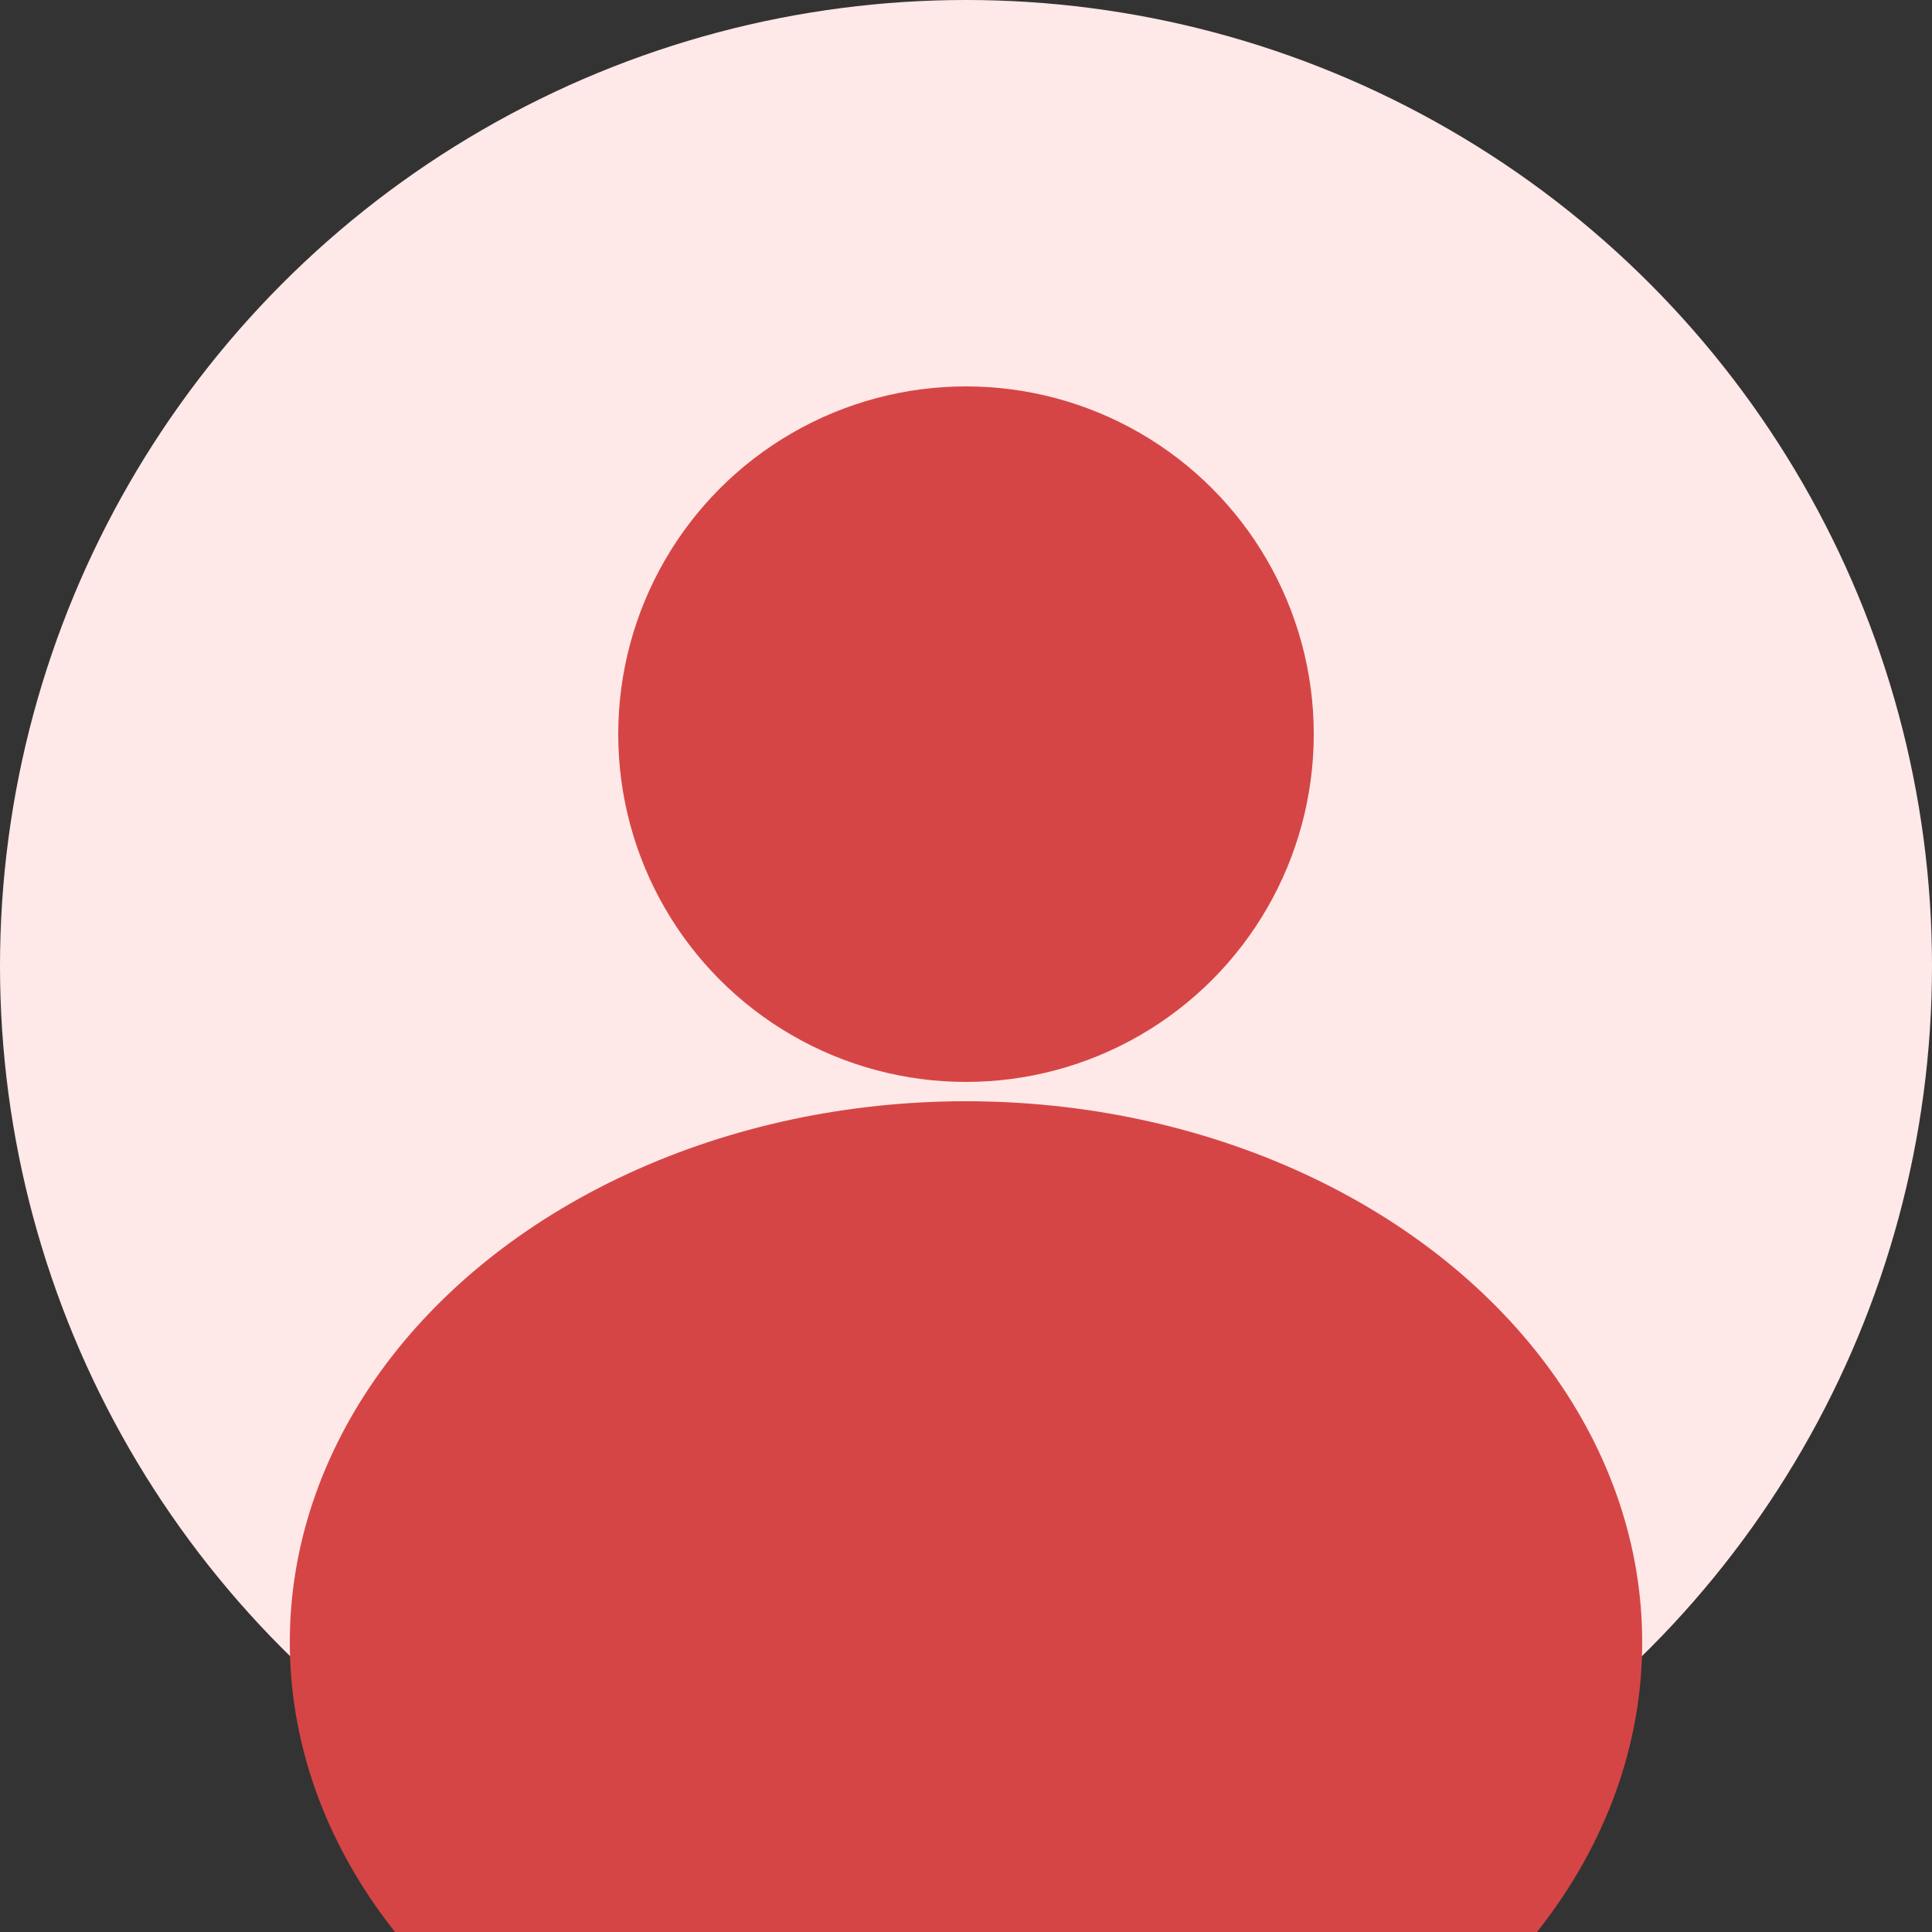
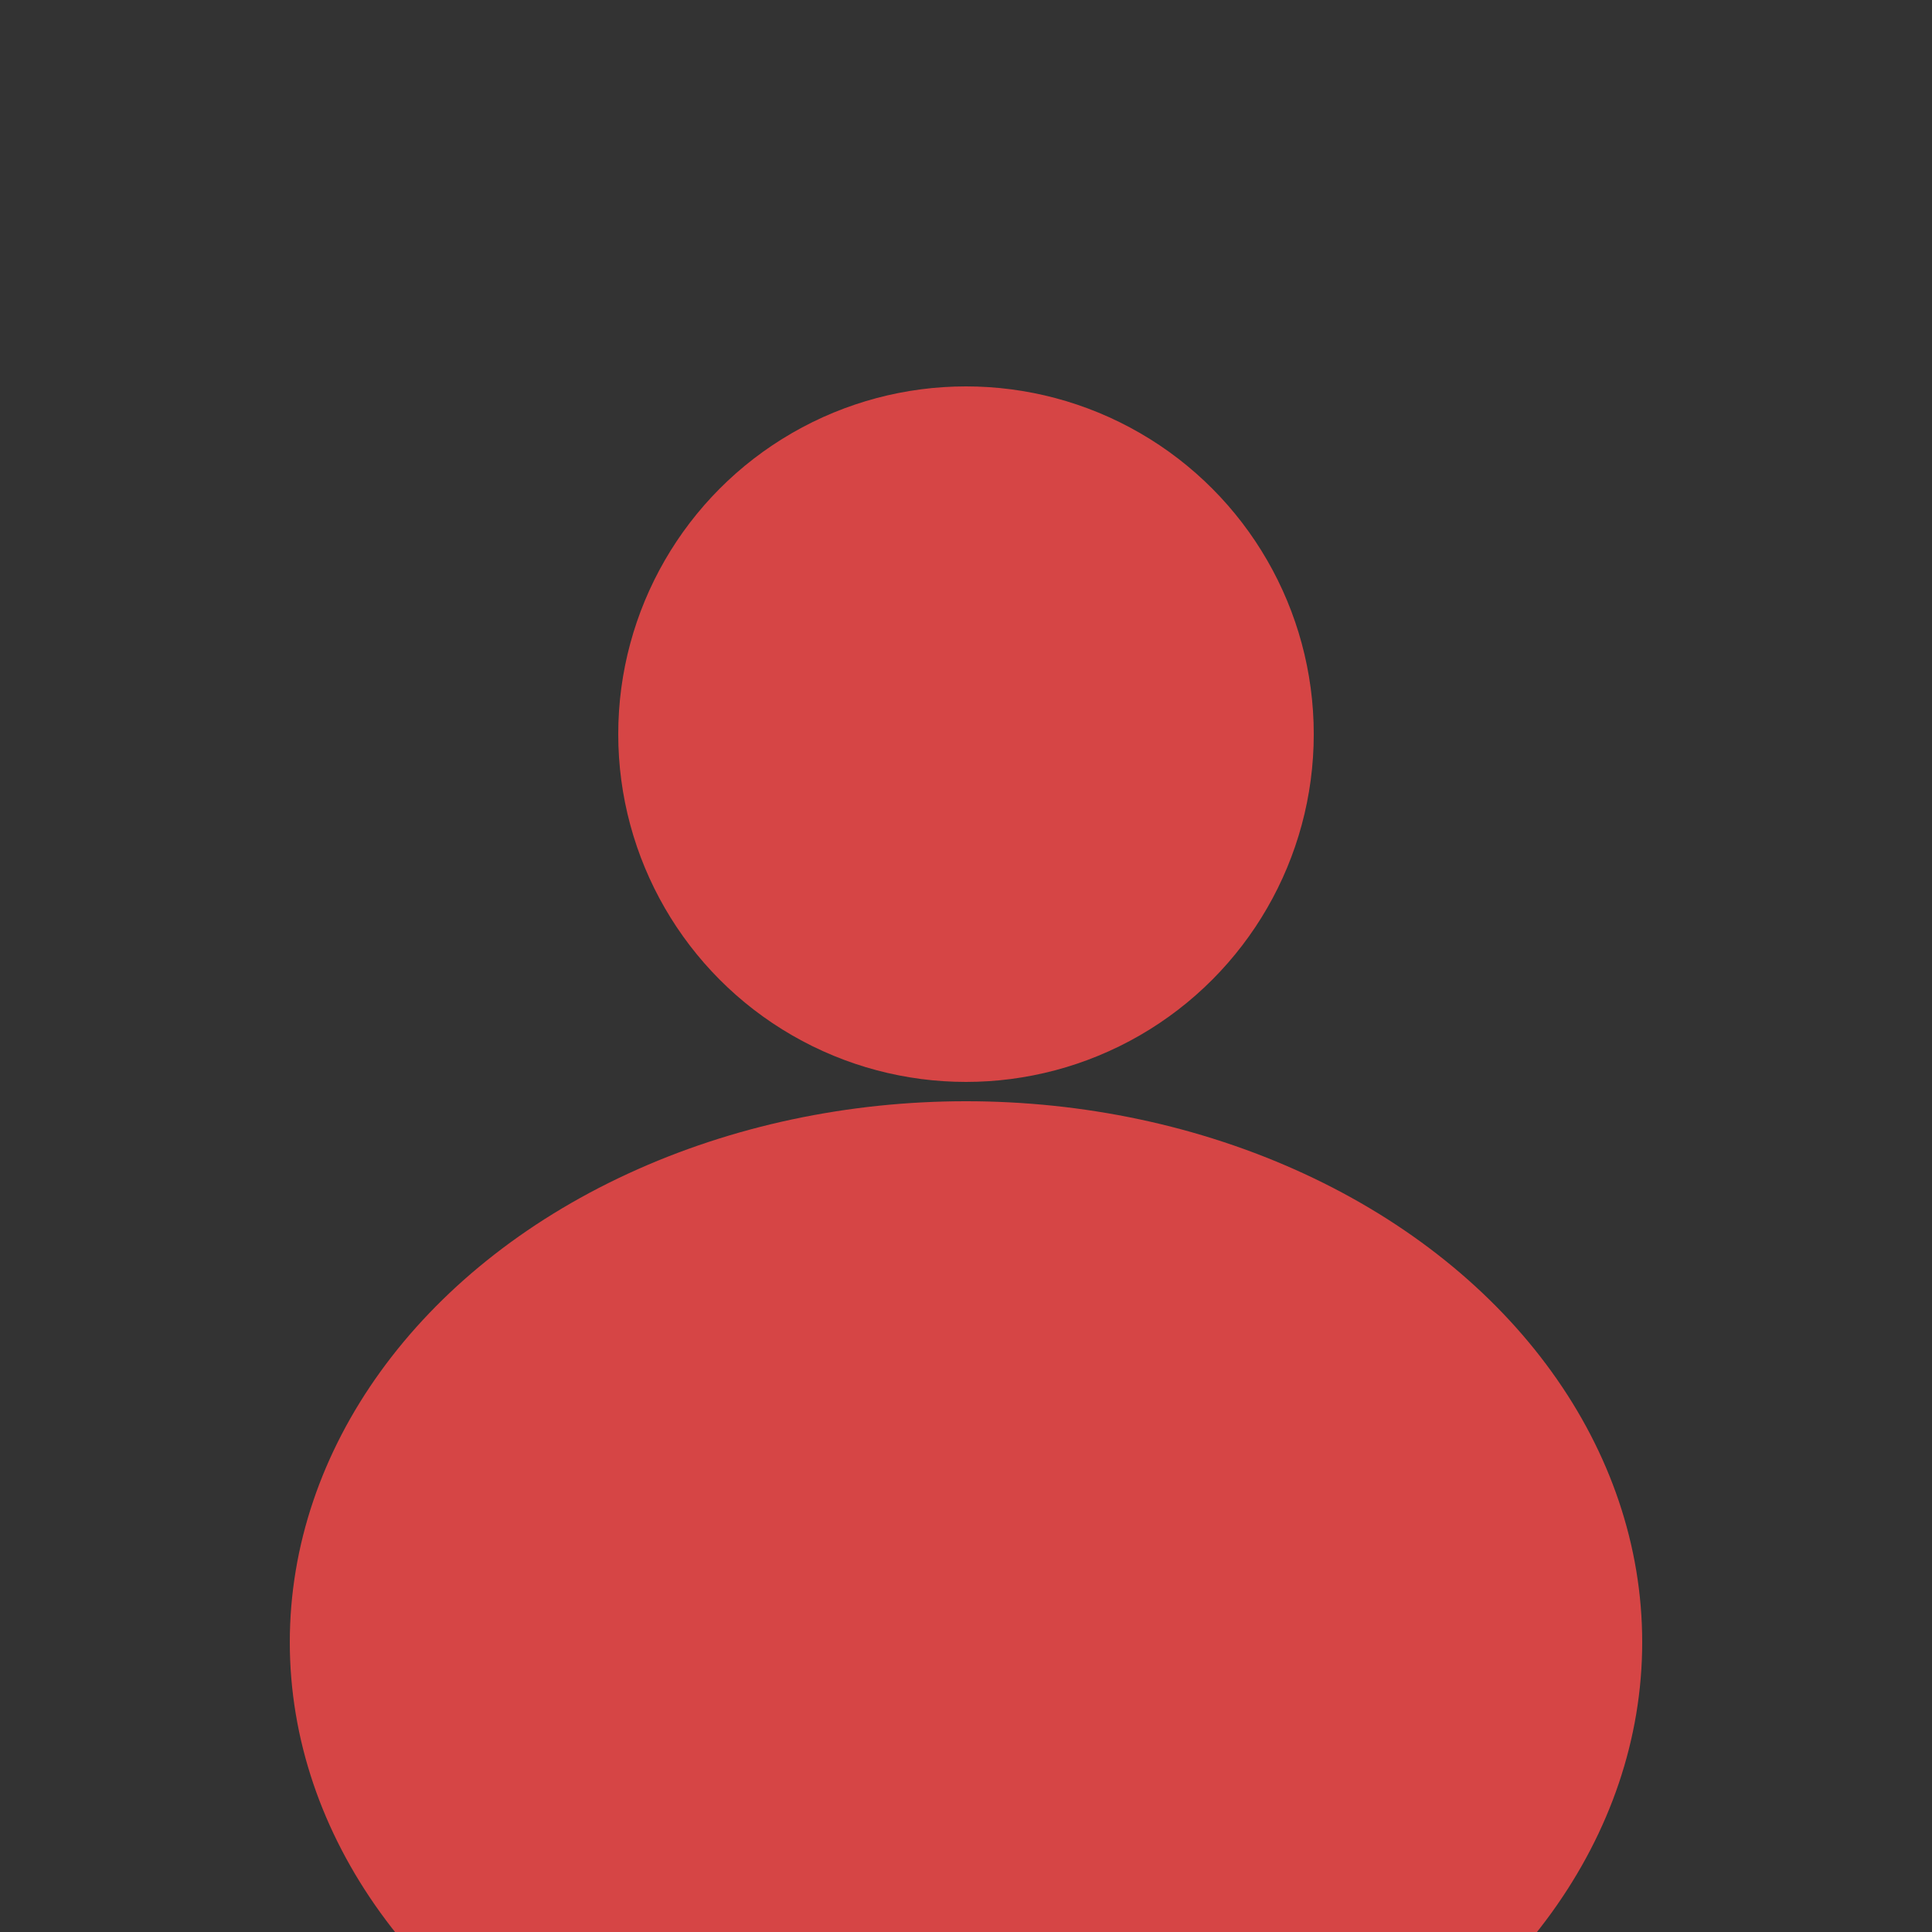
<svg xmlns="http://www.w3.org/2000/svg" viewBox="0 0 100 100">
  <rect x="0" y="0" width="100" height="100" fill="#333333" stroke="none" />
-   <circle cx="50" cy="50" r="50" fill="#FFE8E8" />
  <circle cx="50" cy="38" r="18" fill="#D64545" />
  <ellipse cx="50" cy="85" rx="35" ry="28" fill="#D64545" />
</svg>